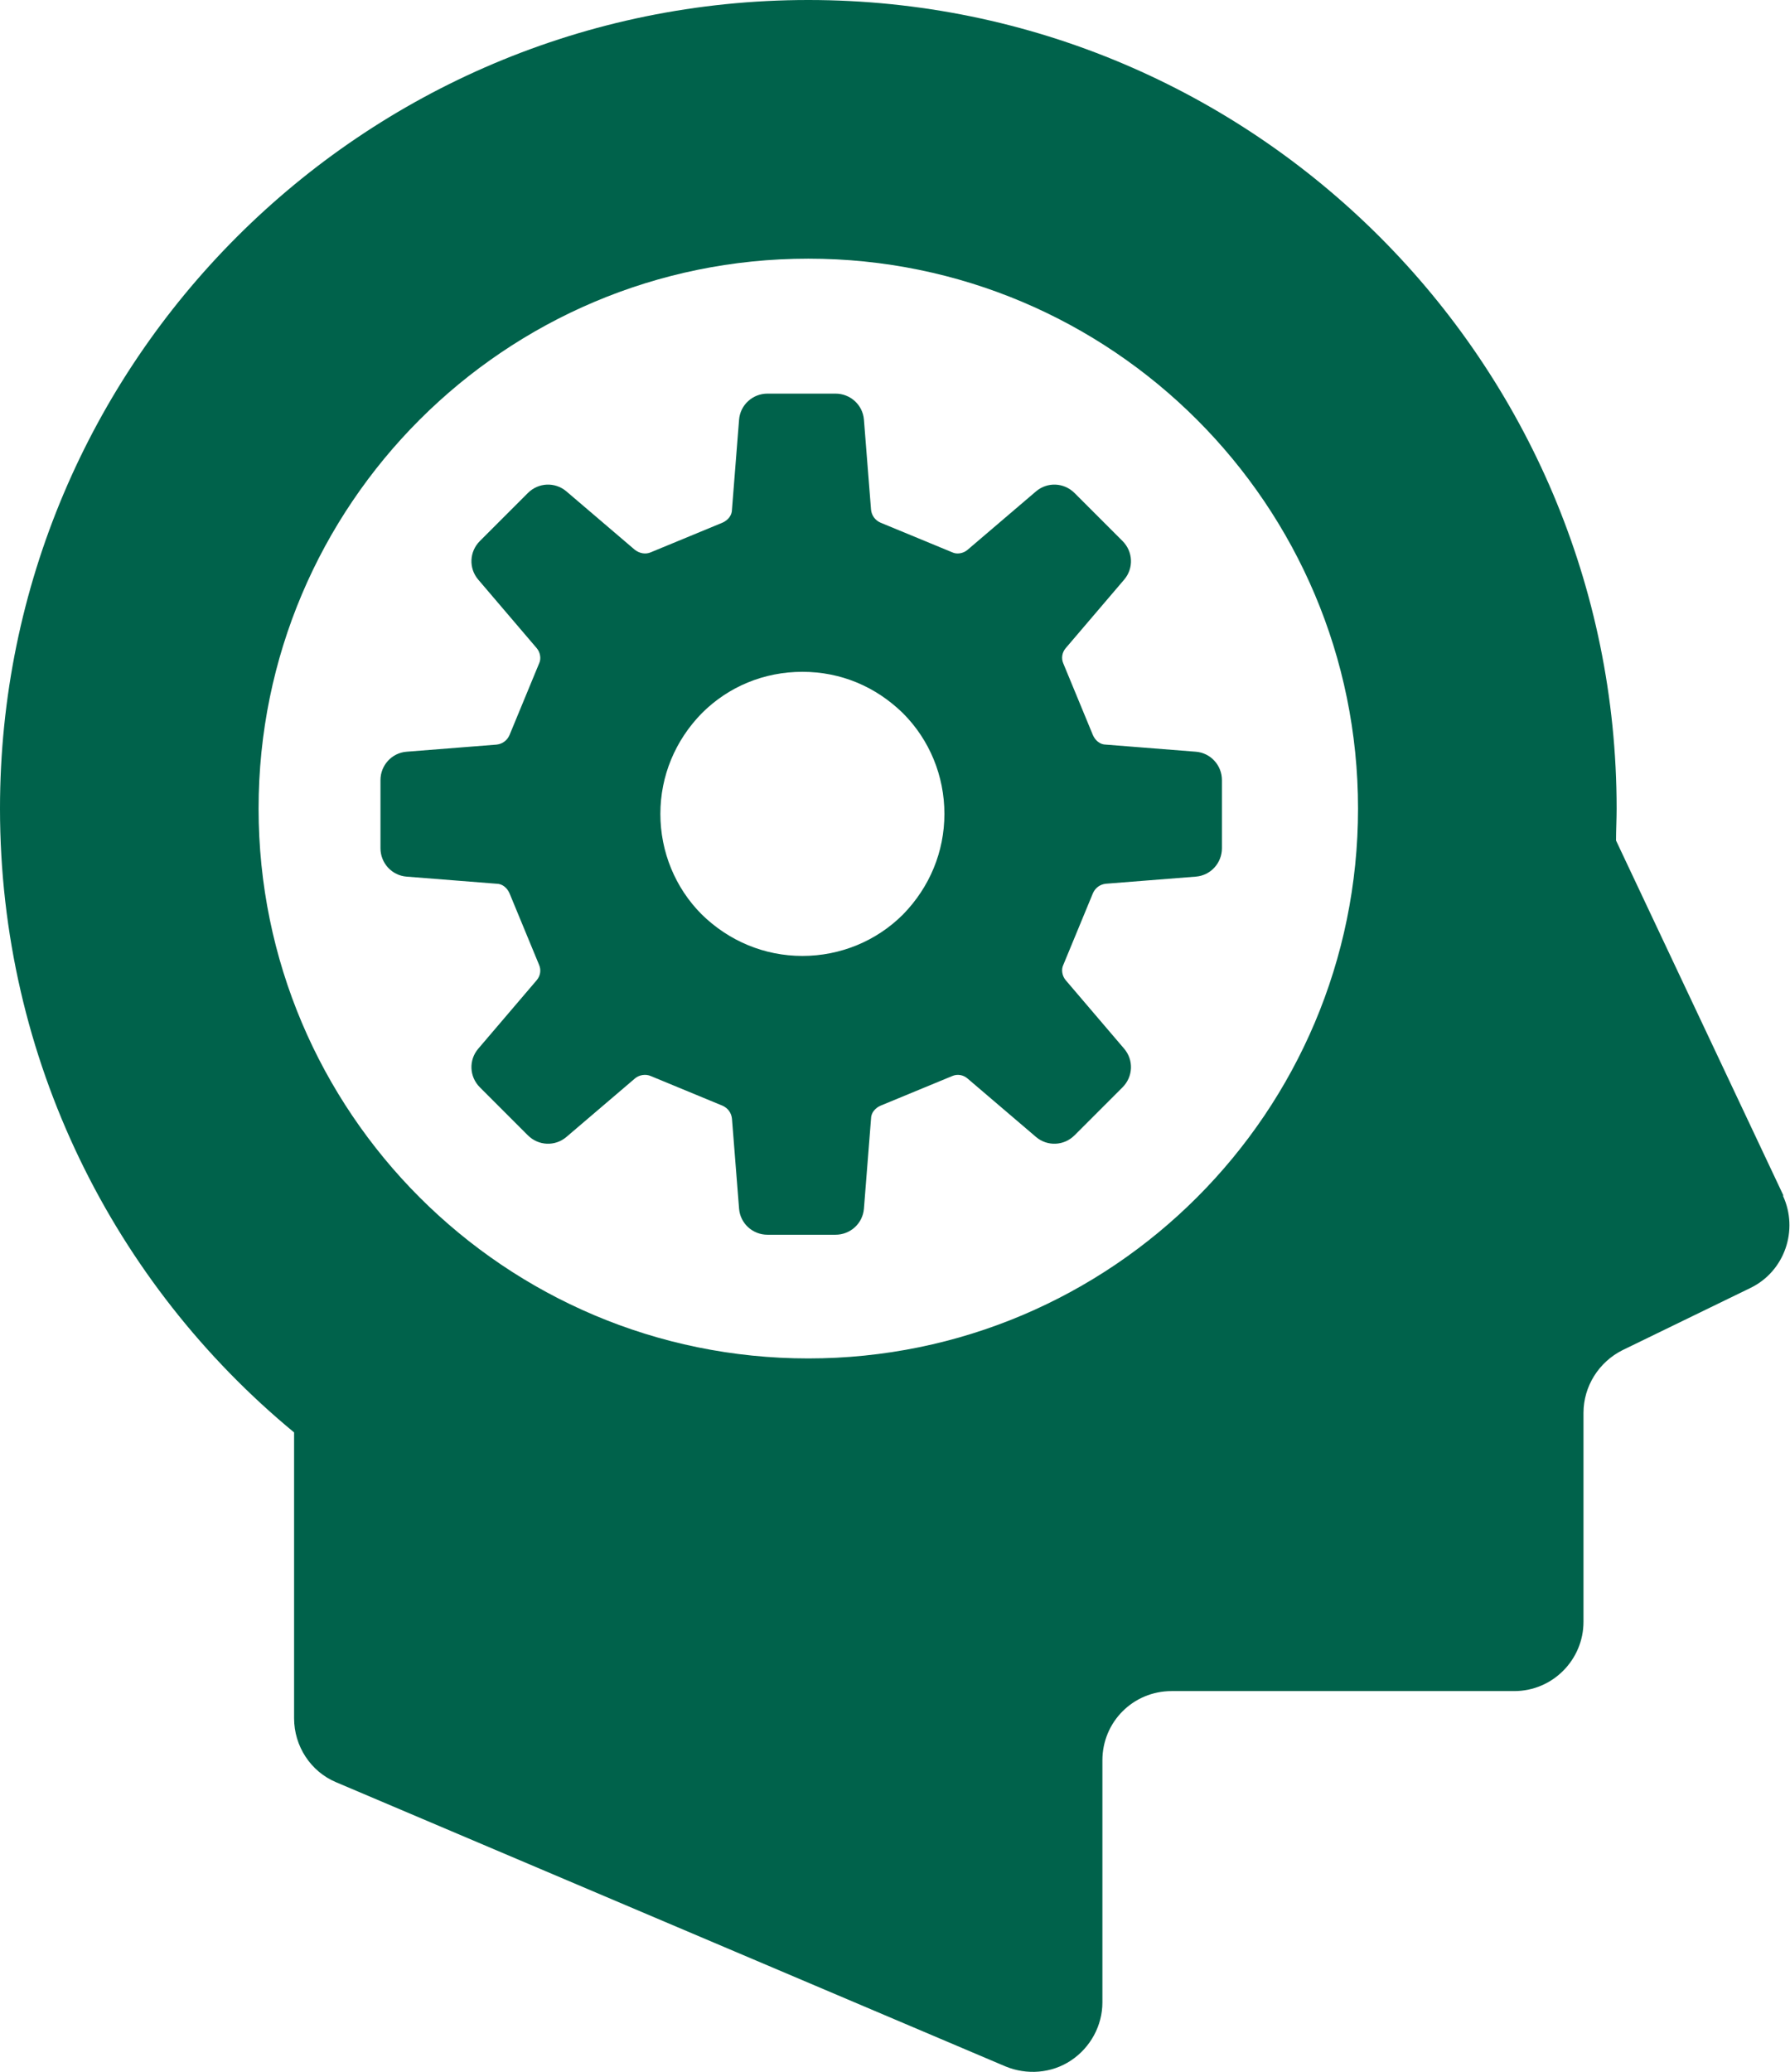
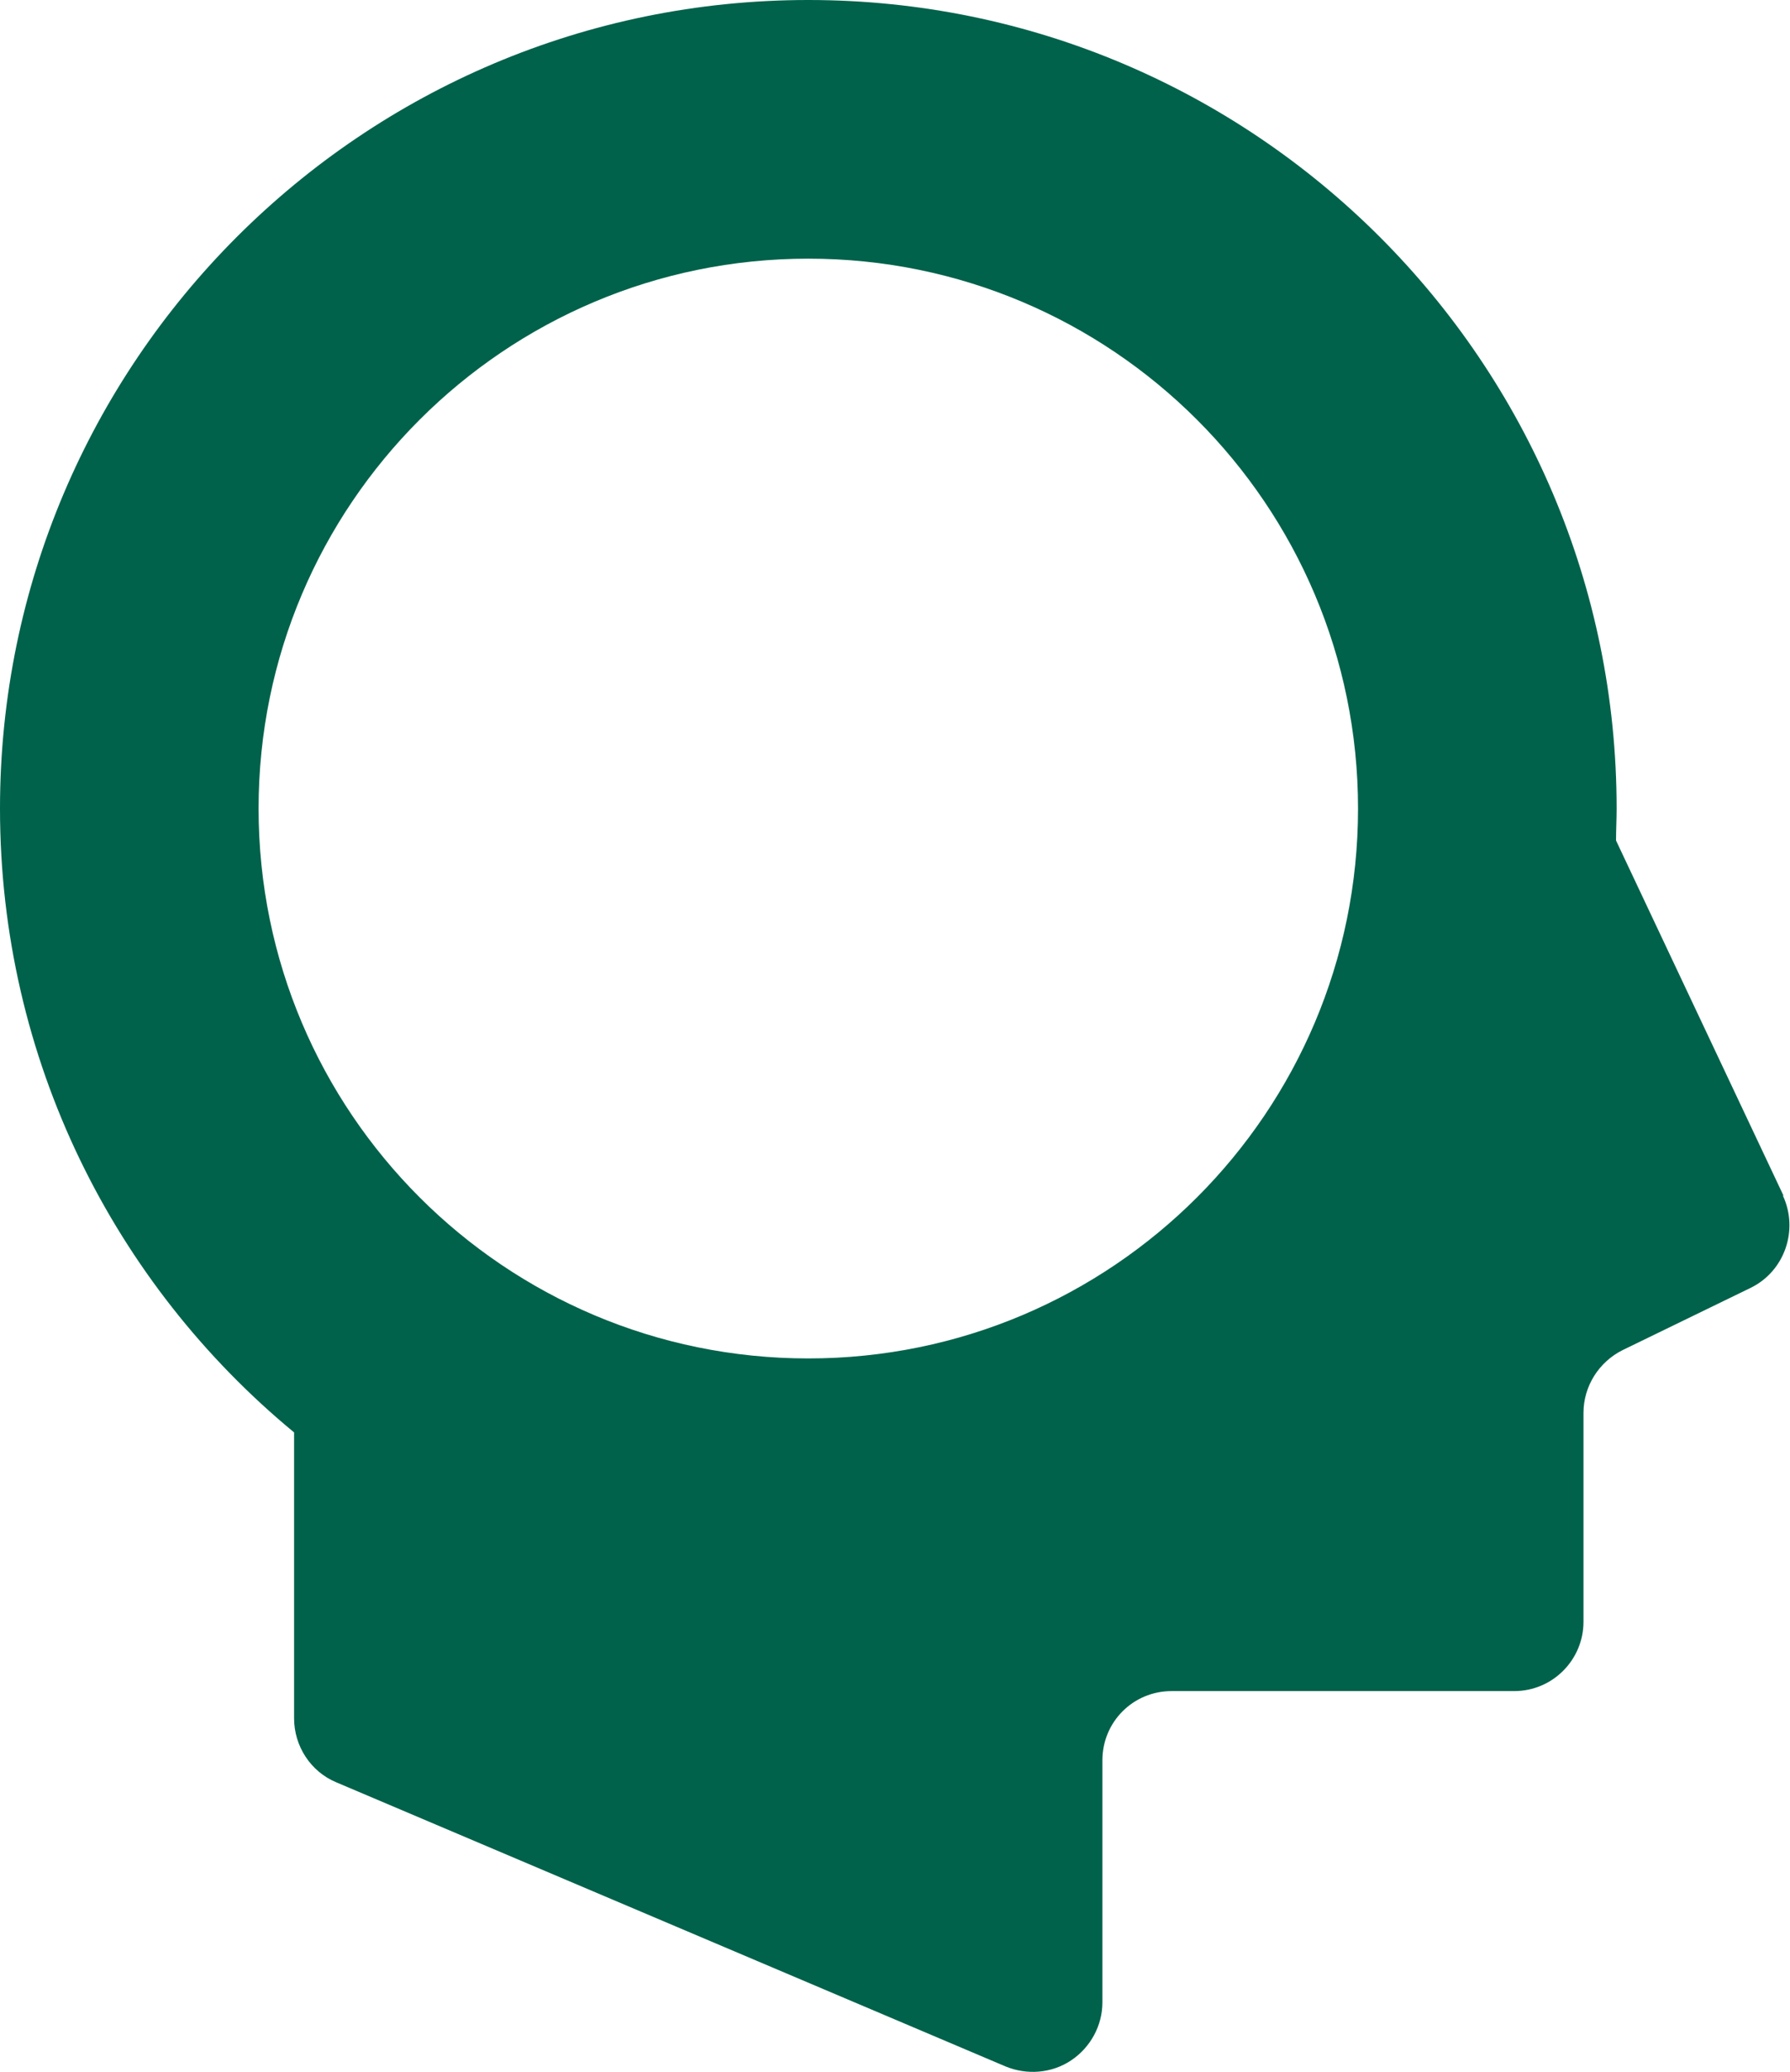
<svg xmlns="http://www.w3.org/2000/svg" id="_レイヤー_2" data-name="レイヤー_2" viewBox="0 0 30.25 35">
  <defs>
    <style>
      .cls-1 {
        fill: #00624b;
      }
    </style>
  </defs>
  <g id="_レイヤー_4" data-name="レイヤー_4">
    <g>
      <path class="cls-1" d="M30.14,20.2l-2.83-6c0-.18.01-.36.01-.54C27.32,6.12,21.2,0,13.66,0,6.12,0,0,6.12,0,13.66c0,4.24,1.93,8.03,4.97,10.54v4.83c0,.47.28.9.71,1.08l11.31,4.8c.36.15.78.12,1.11-.1.33-.22.53-.59.53-.98v-4.09c0-.65.52-1.17,1.17-1.17h5.79c.65,0,1.17-.53,1.17-1.17v-3.53c0-.45.26-.86.66-1.06l2.16-1.05c.58-.28.82-.98.55-1.56ZM13.66,22.95c-5.13,0-9.29-4.16-9.29-9.29,0-5.13,4.16-9.29,9.29-9.29,5.13,0,9.29,4.16,9.29,9.29s-4.16,9.29-9.29,9.29Z" />
-       <path class="cls-1" d="M20.21,14.81c.25-.02.44-.23.44-.48v-1.15c0-.25-.19-.46-.44-.48l-1.52-.12c-.1,0-.18-.07-.22-.16l-.5-1.21c-.04-.09-.02-.19.04-.26l.99-1.16c.16-.19.15-.47-.03-.65l-.81-.81c-.18-.18-.46-.19-.65-.03l-1.16.99c-.07.06-.18.08-.26.04l-1.21-.5c-.09-.04-.15-.12-.16-.22l-.12-1.52c-.02-.25-.23-.44-.48-.44h-1.15c-.25,0-.46.19-.48.44l-.12,1.52c0,.1-.07.18-.16.22l-1.21.5c-.09.04-.19.02-.27-.04l-1.16-.99c-.19-.16-.47-.15-.65.03l-.81.81c-.18.18-.19.46-.03.65l.99,1.16c.06.07.08.18.04.26l-.5,1.21c-.04.09-.12.15-.22.16l-1.52.12c-.25.02-.44.23-.44.48v1.15c0,.25.19.46.44.48l1.52.12c.1,0,.18.07.22.16l.5,1.21c.04.09.02.19-.04.26l-.99,1.16c-.16.19-.15.47.03.65l.81.81c.18.18.46.19.65.03l1.16-.99c.07-.06.18-.08.27-.04l1.21.5c.09.04.15.12.16.22l.12,1.52c.02.25.23.44.48.44h1.15c.25,0,.46-.19.48-.44l.12-1.52c0-.1.07-.18.16-.22l1.21-.5c.09-.04.19-.02.26.04l1.16.99c.19.16.47.15.65-.03l.81-.81c.18-.18.19-.46.03-.65l-.99-1.16c-.06-.07-.08-.18-.04-.26l.5-1.21c.04-.09.12-.15.22-.16l1.52-.12ZM13.56,16.15c-.64,0-1.24-.25-1.7-.7-.45-.45-.7-1.06-.7-1.7s.25-1.24.7-1.7c.45-.45,1.05-.7,1.7-.7s1.24.25,1.7.7c.45.45.7,1.06.7,1.7s-.25,1.24-.7,1.7c-.45.45-1.06.7-1.7.7Z" />
    </g>
  </g>
</svg>